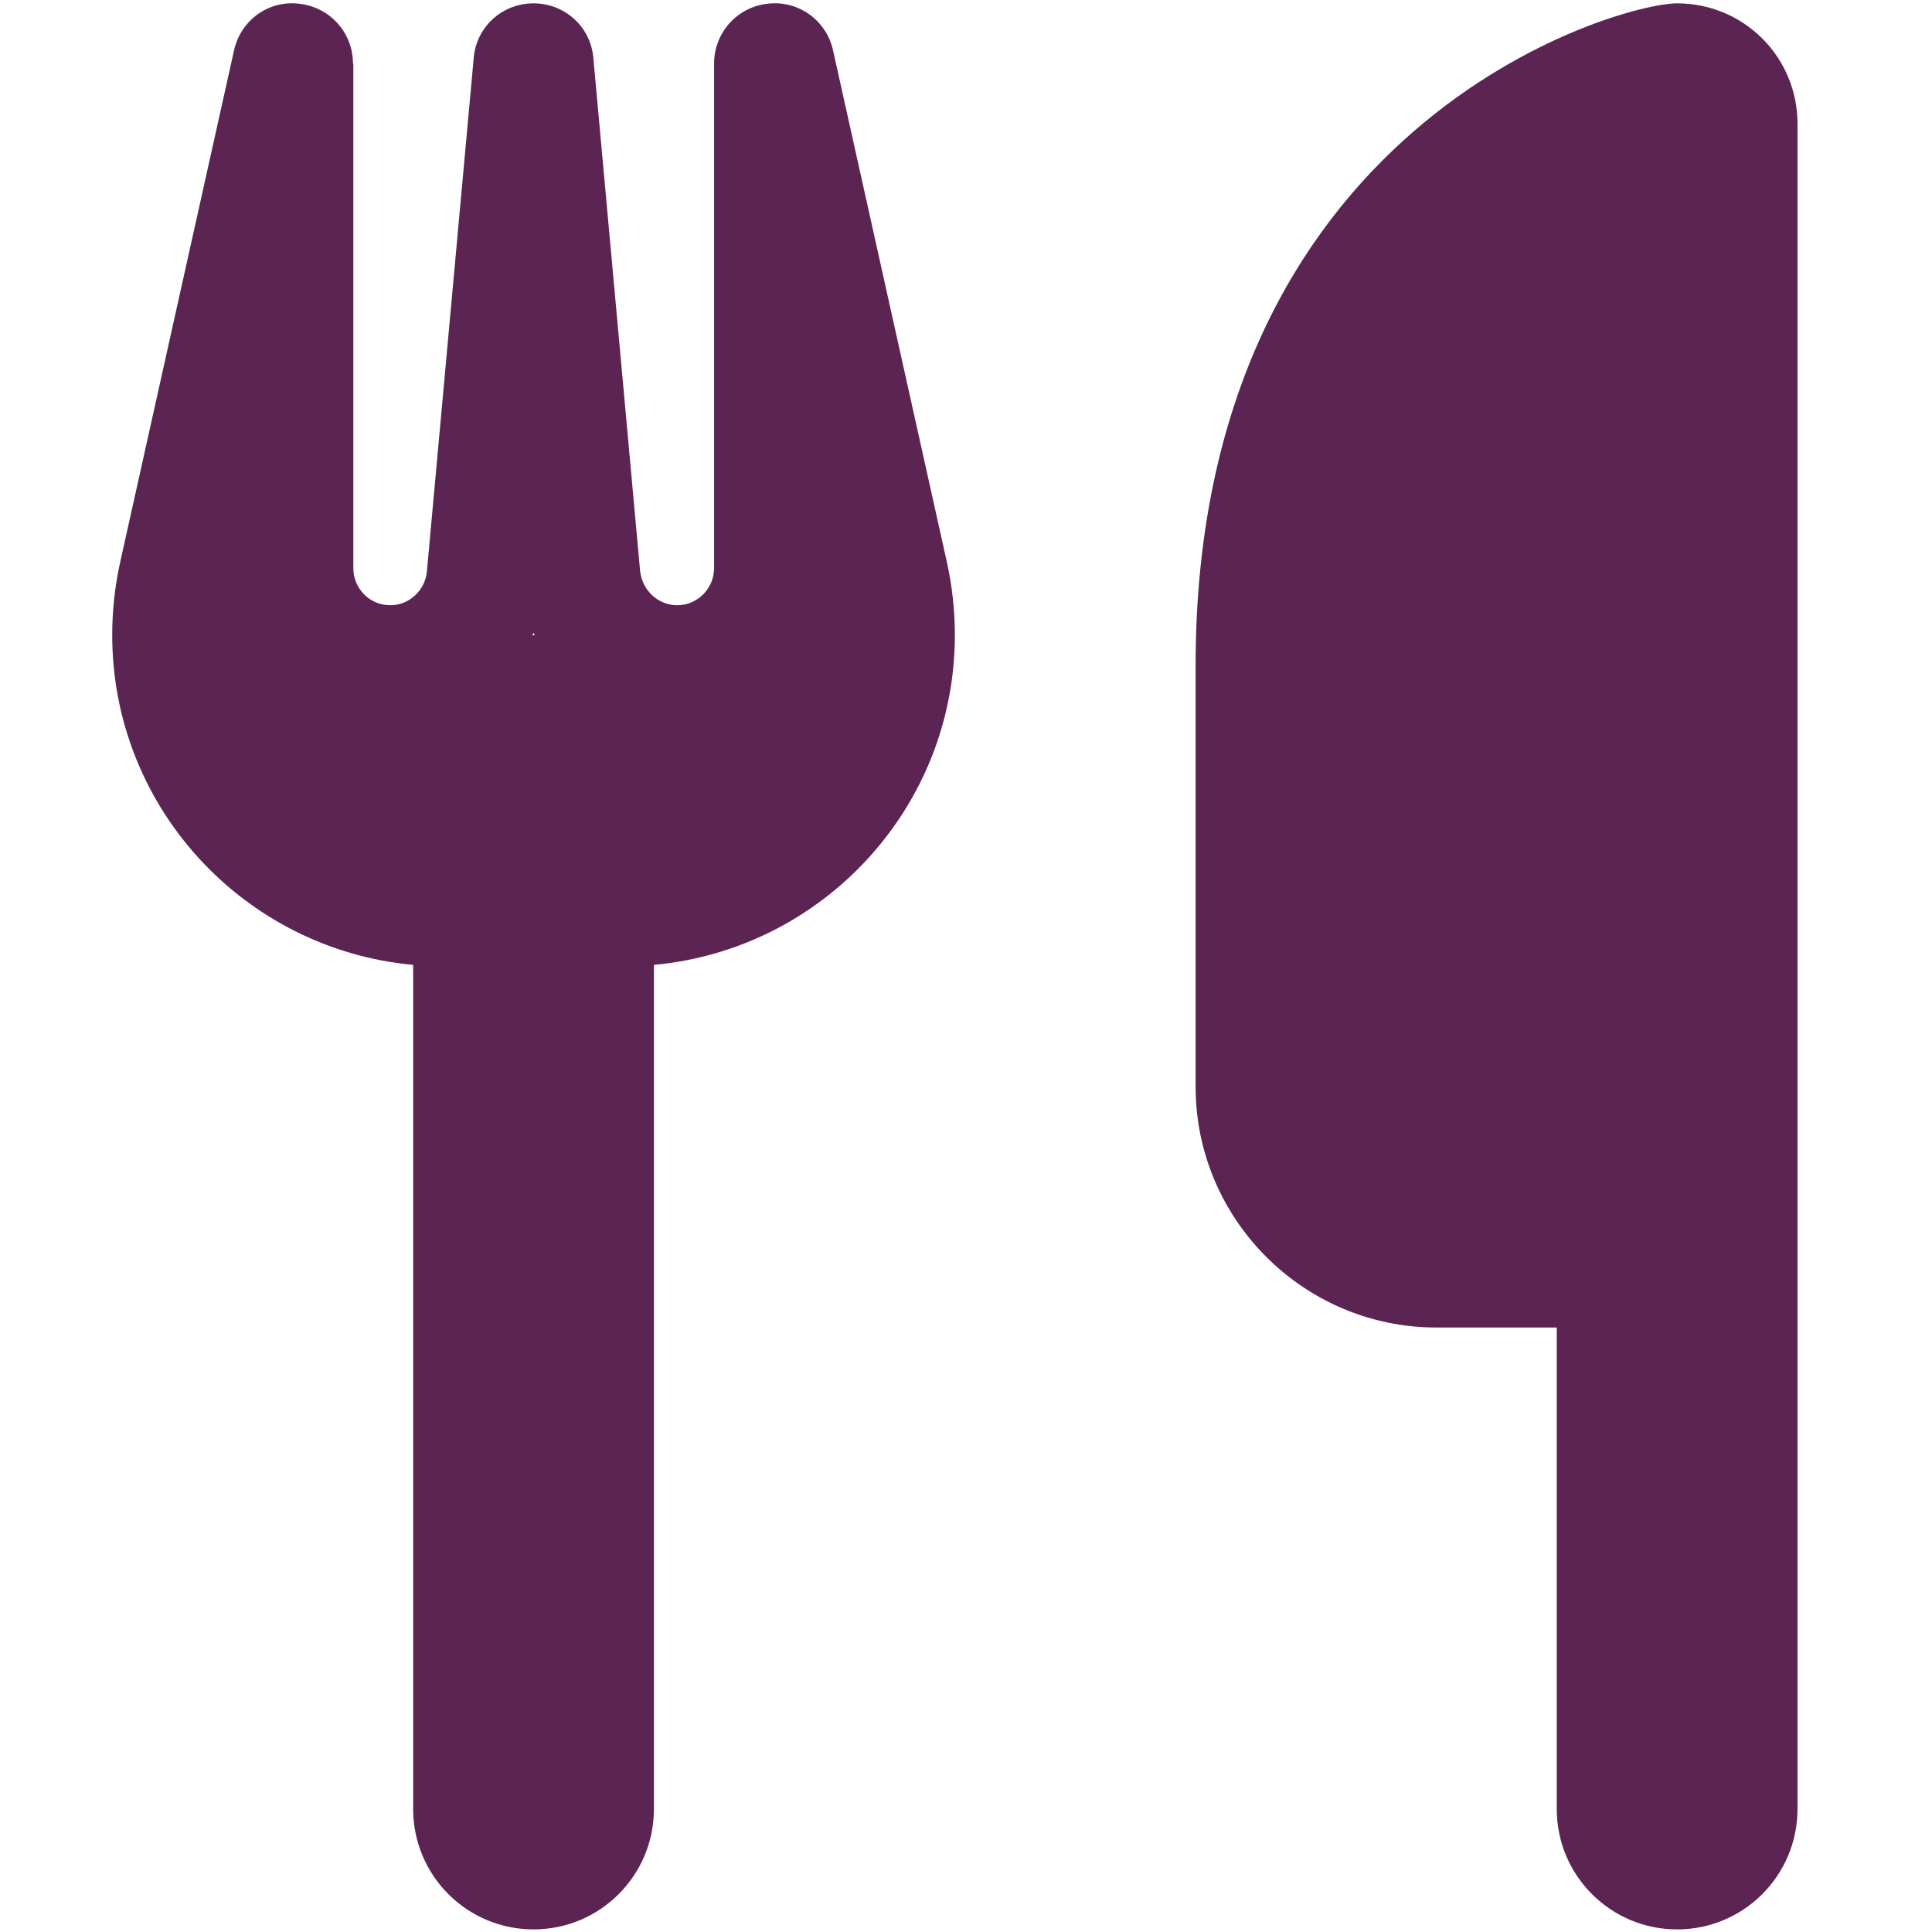
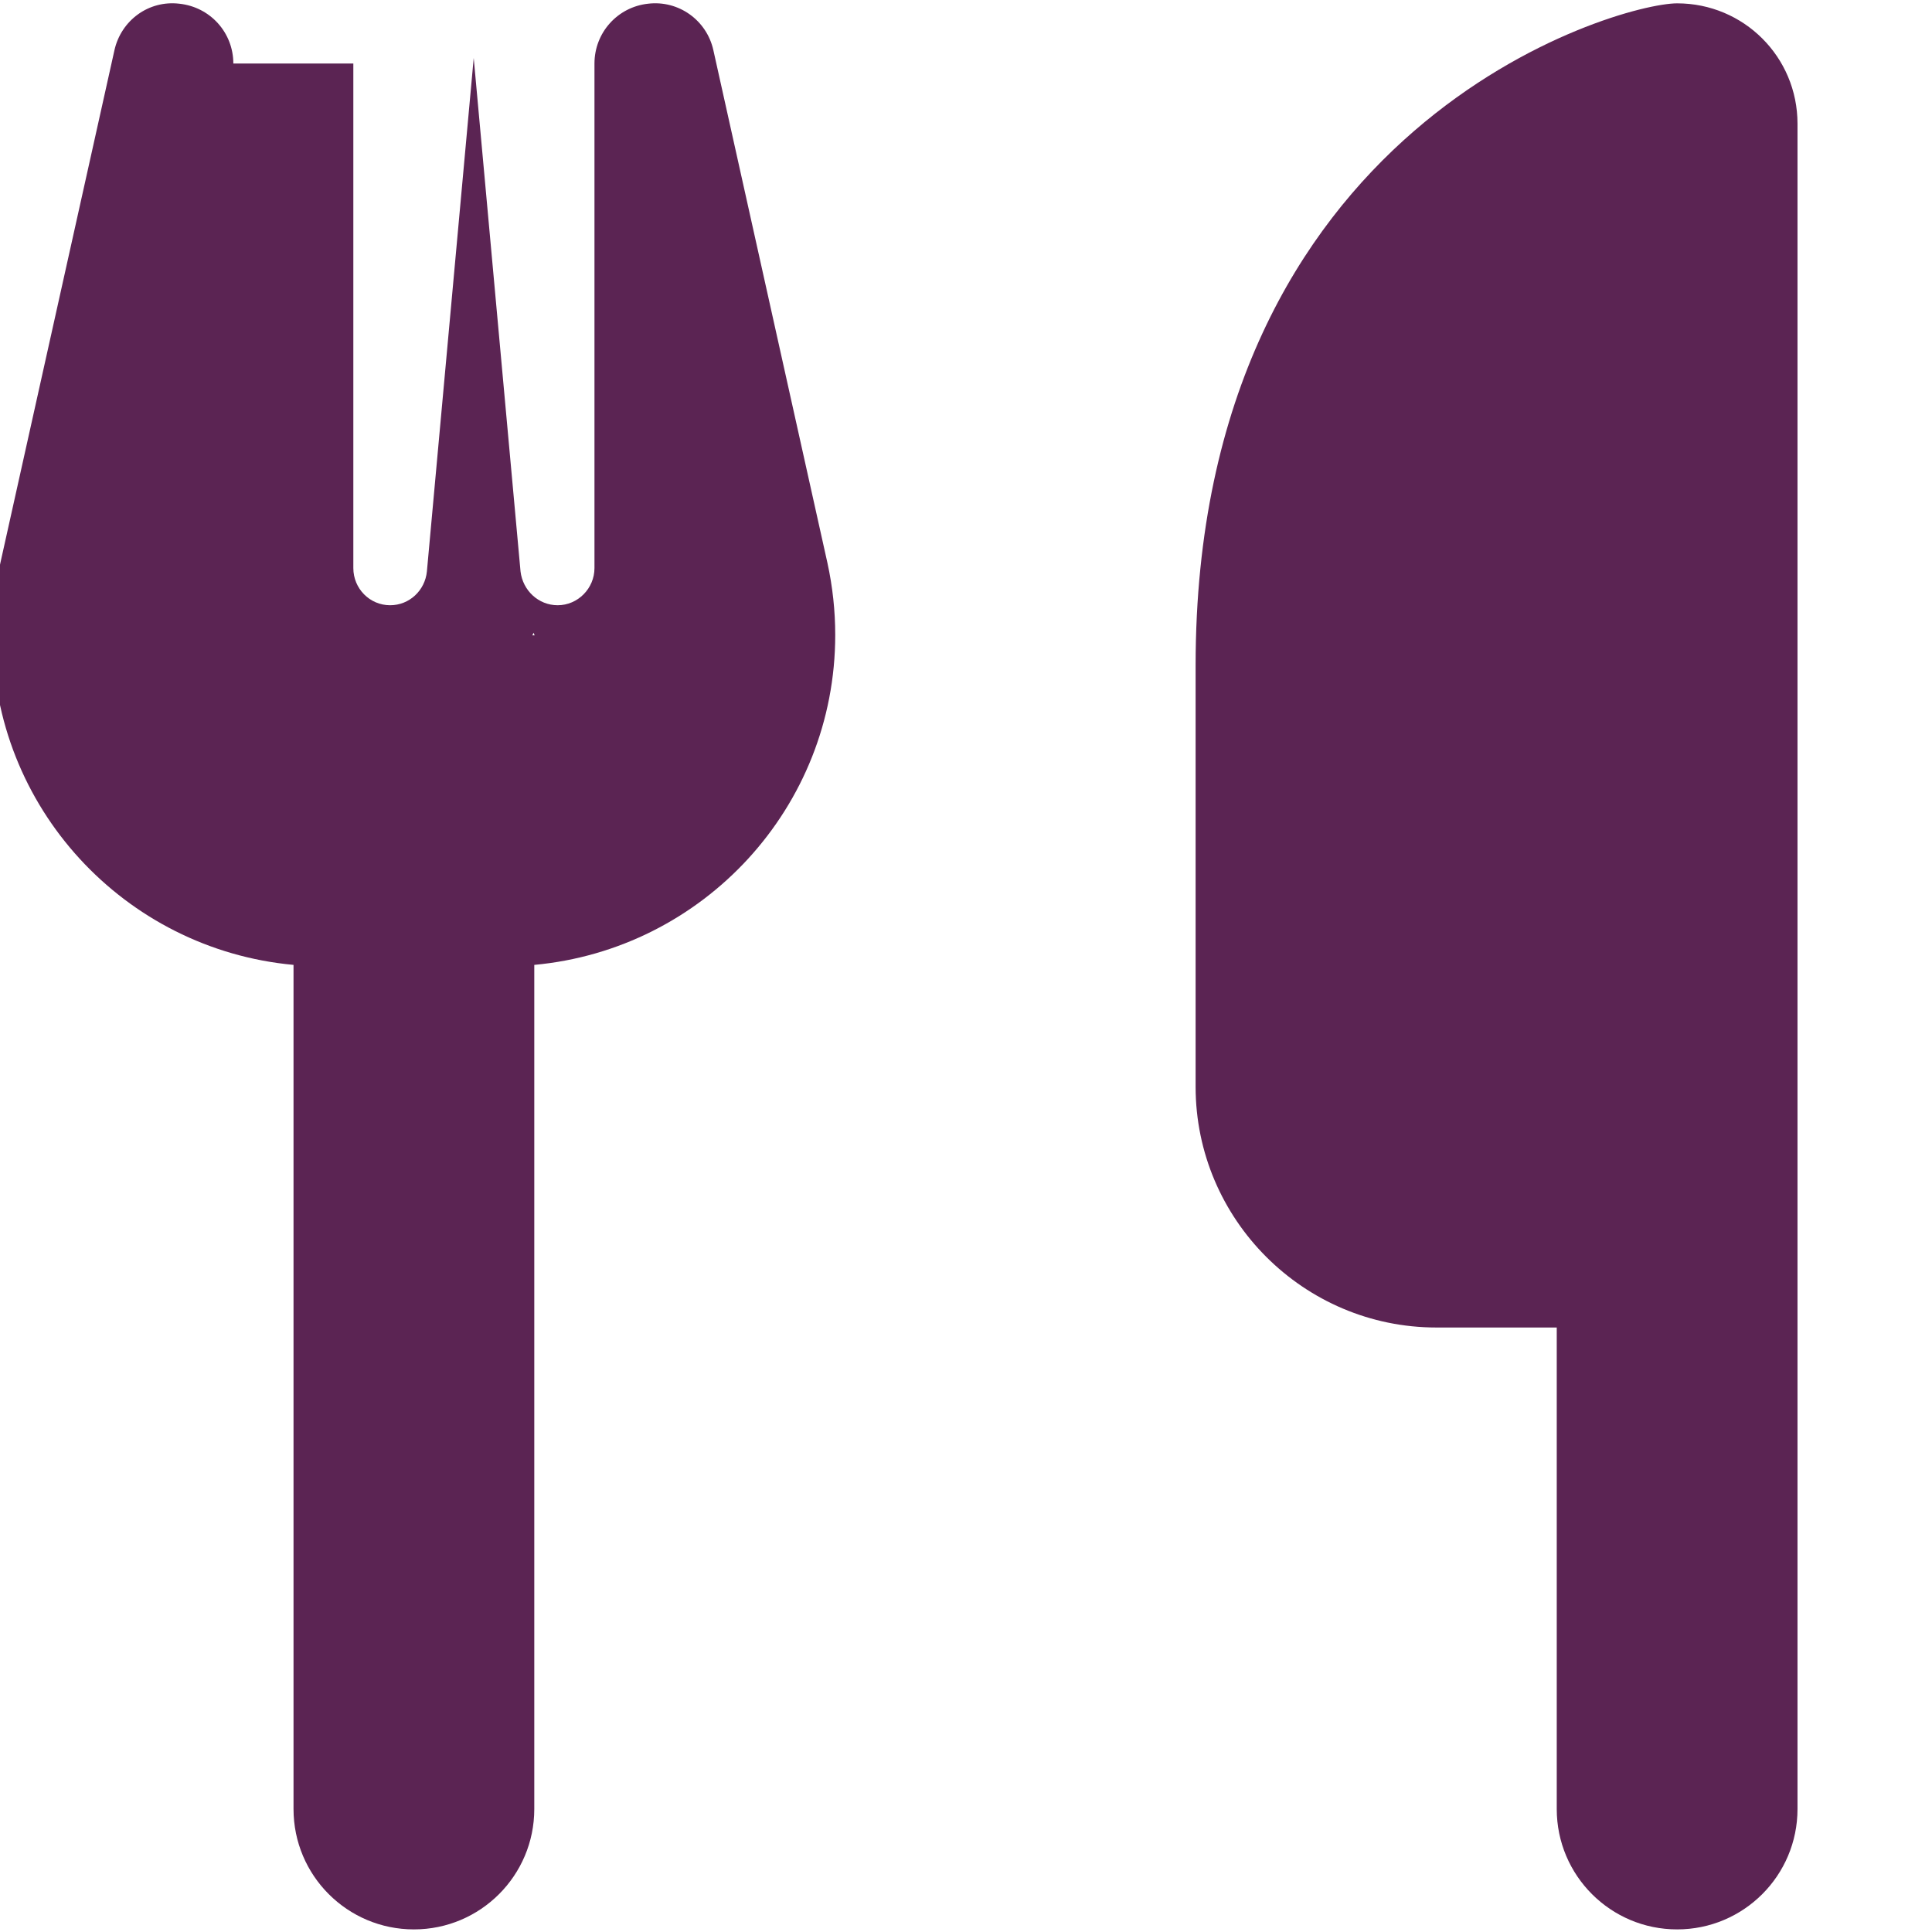
<svg xmlns="http://www.w3.org/2000/svg" version="1.2" viewBox="0 0 520 520" width="520" height="520">
  <title>Proyecto nuevo</title>
  <style>
		.s0 { fill: #5b2453 } 
	</style>
-   <path id="&lt;Compound Path&gt;" fill-rule="evenodd" class="s0" d="m483.8 33.3v453.6c0 17.9-14.5 32.4-32.4 32.4-17.9 0-32.4-14.5-32.4-32.4v-129.6h-32.4c-35.7 0-64.8-29.1-64.8-64.8v-113.4c0-145.8 113.4-178.2 129.6-178.2 17.9 0 32.4 14.4 32.4 32.4zm-388.7-16.2v135.8c0 5.5 4.4 10 9.9 10 5.2 0 9.4-4 9.9-9.1l12.6-138.2c0.7-8.4 7.7-14.7 16.1-14.7 8.4 0 15.4 6.3 16.1 14.7l12.6 138.2c0.6 5.1 4.8 9.1 10 9.1 5.4 0 9.9-4.5 9.9-10v-135.8c0-8.3 6.2-15.2 14.4-16.1 8.2-1 15.8 4.4 17.6 12.5l30.7 138c1.4 6.4 2.1 12.9 2.1 19.4 0 46.4-35.5 84.6-81 88.8v227.2c0 17.9-14.5 32.4-32.4 32.4-17.9 0-32.4-14.5-32.4-32.4v-227.2c-45.5-4.2-81-42.4-81-88.8 0-6.5 0.7-13 2.1-19.4l30.7-138c1.8-8 9.2-13.5 17.5-12.5 8.3 0.9 14.5 7.8 14.5 16.1zm48.5 153.2l-0.3 0.7h0.6z" />
+   <path id="&lt;Compound Path&gt;" fill-rule="evenodd" class="s0" d="m483.8 33.3v453.6c0 17.9-14.5 32.4-32.4 32.4-17.9 0-32.4-14.5-32.4-32.4v-129.6h-32.4c-35.7 0-64.8-29.1-64.8-64.8v-113.4c0-145.8 113.4-178.2 129.6-178.2 17.9 0 32.4 14.4 32.4 32.4zm-388.7-16.2v135.8c0 5.5 4.4 10 9.9 10 5.2 0 9.4-4 9.9-9.1l12.6-138.2l12.6 138.2c0.6 5.1 4.8 9.1 10 9.1 5.4 0 9.9-4.5 9.9-10v-135.8c0-8.3 6.2-15.2 14.4-16.1 8.2-1 15.8 4.4 17.6 12.5l30.7 138c1.4 6.4 2.1 12.9 2.1 19.4 0 46.4-35.5 84.6-81 88.8v227.2c0 17.9-14.5 32.4-32.4 32.4-17.9 0-32.4-14.5-32.4-32.4v-227.2c-45.5-4.2-81-42.4-81-88.8 0-6.5 0.7-13 2.1-19.4l30.7-138c1.8-8 9.2-13.5 17.5-12.5 8.3 0.9 14.5 7.8 14.5 16.1zm48.5 153.2l-0.3 0.7h0.6z" />
</svg>